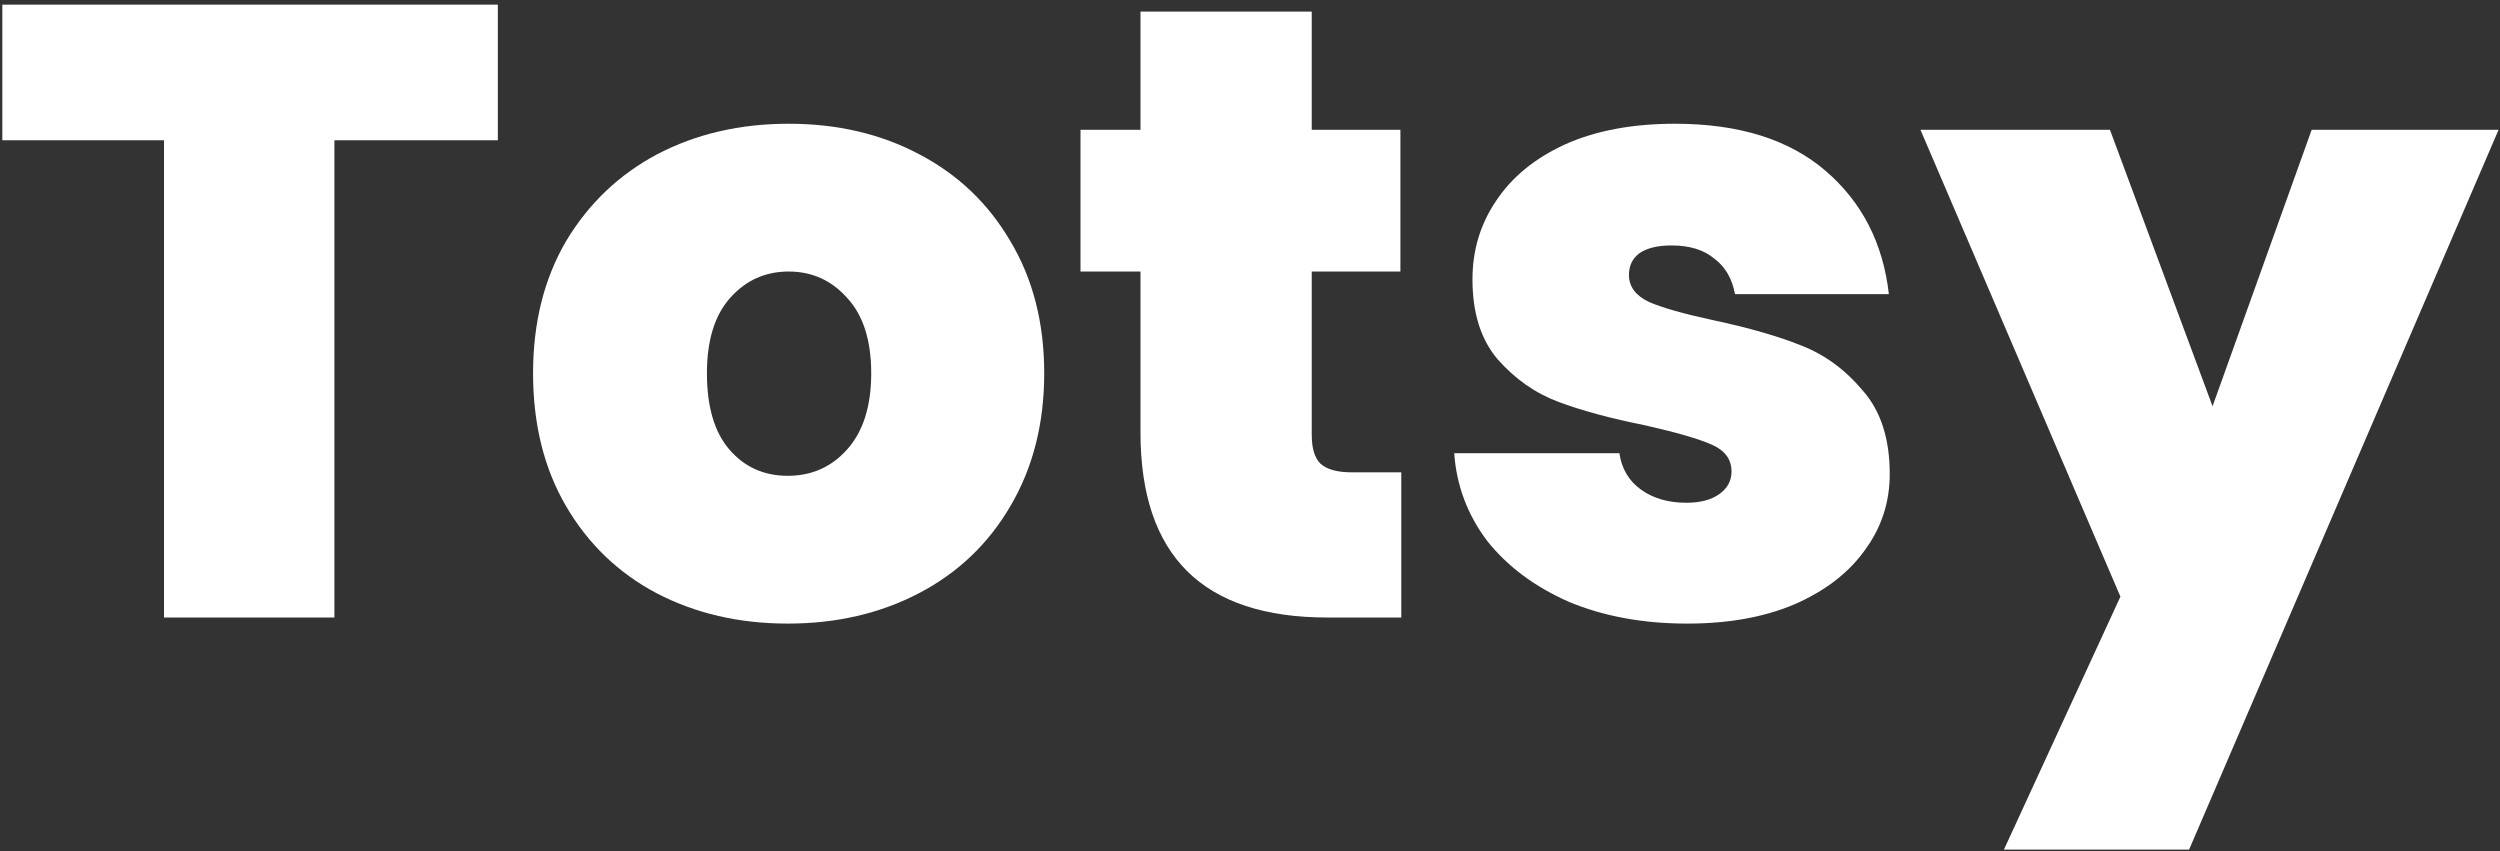
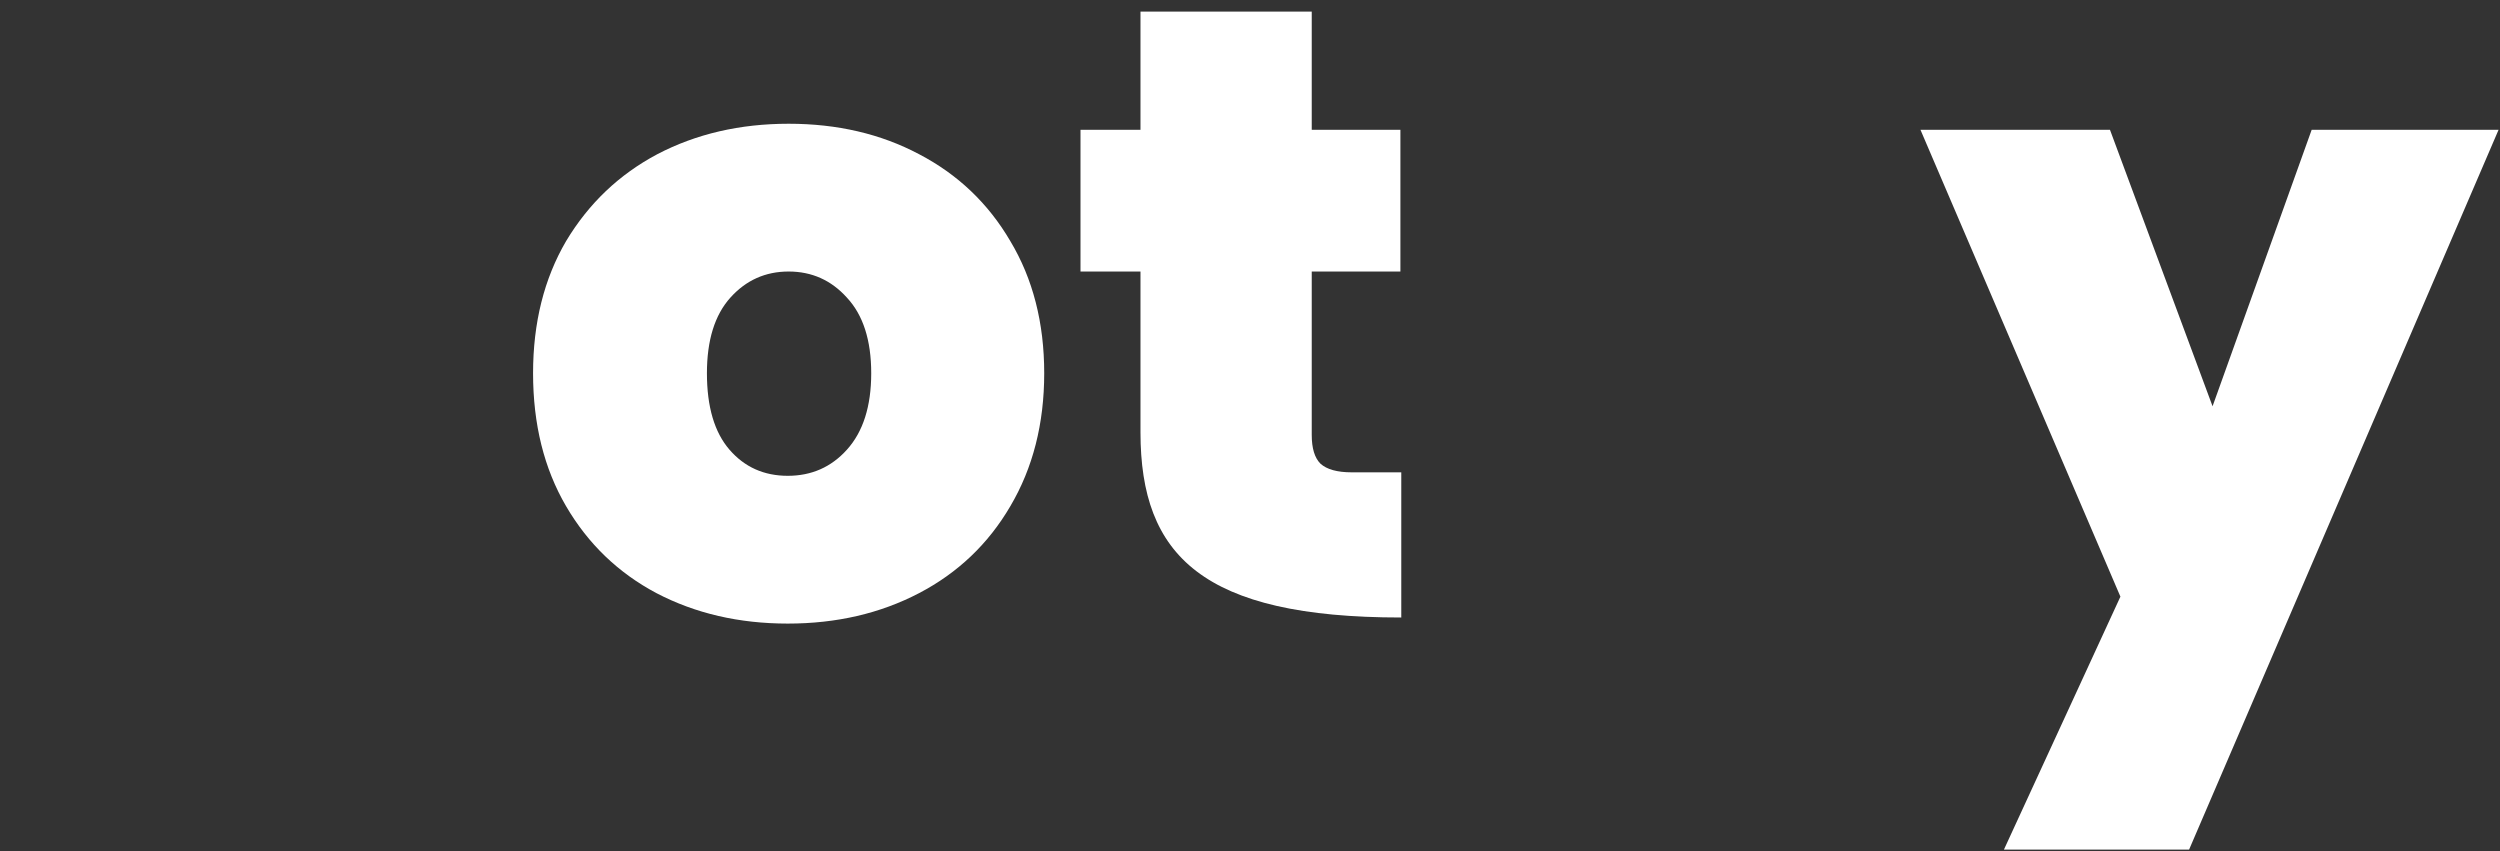
<svg xmlns="http://www.w3.org/2000/svg" width="417" height="142" viewBox="0 0 417 142" fill="none">
  <rect x="0" y="0" width="417" height="142" fill="#333333" stroke="none" />
-   <path d="M83.04 0.775V23.395H55.78V103H27.36V23.395H0.39V0.775H83.04Z" fill="white" />
  <path d="M131.4 104.015C123.28 104.015 115.982 102.323 109.505 98.94C103.125 95.557 98.098 90.723 94.425 84.44C90.752 78.157 88.915 70.762 88.915 62.255C88.915 53.845 90.752 46.498 94.425 40.215C98.195 33.932 103.27 29.098 109.65 25.715C116.127 22.332 123.425 20.64 131.545 20.64C139.665 20.64 146.915 22.332 153.295 25.715C159.772 29.098 164.847 33.932 168.52 40.215C172.29 46.498 174.175 53.845 174.175 62.255C174.175 70.665 172.29 78.06 168.52 84.44C164.847 90.723 159.772 95.557 153.295 98.94C146.818 102.323 139.52 104.015 131.4 104.015ZM131.4 79.365C135.363 79.365 138.65 77.915 141.26 75.015C143.967 72.018 145.32 67.765 145.32 62.255C145.32 56.745 143.967 52.54 141.26 49.64C138.65 46.74 135.412 45.29 131.545 45.29C127.678 45.29 124.44 46.74 121.83 49.64C119.22 52.54 117.915 56.745 117.915 62.255C117.915 67.862 119.172 72.115 121.685 75.015C124.198 77.915 127.437 79.365 131.4 79.365Z" fill="white" />
-   <path d="M233.733 78.785V103H221.408C200.624 103 190.233 92.705 190.233 72.115V45.29H180.228V21.655H190.233V1.935H218.798V21.655H233.588V45.29H218.798V72.55C218.798 74.773 219.281 76.368 220.248 77.335C221.311 78.302 223.051 78.785 225.468 78.785H233.733Z" fill="white" />
-   <path d="M281.423 104.015C274.076 104.015 267.503 102.807 261.703 100.39C255.999 97.877 251.456 94.493 248.073 90.24C244.786 85.89 242.949 81.008 242.563 75.595H270.113C270.499 78.205 271.708 80.235 273.738 81.685C275.768 83.135 278.281 83.86 281.278 83.86C283.598 83.86 285.434 83.377 286.788 82.41C288.141 81.443 288.818 80.187 288.818 78.64C288.818 76.61 287.706 75.112 285.483 74.145C283.259 73.178 279.586 72.115 274.463 70.955C268.663 69.795 263.829 68.49 259.963 67.04C256.096 65.59 252.713 63.222 249.813 59.935C247.009 56.648 245.608 52.202 245.608 46.595C245.608 41.762 246.913 37.412 249.523 33.545C252.133 29.582 255.951 26.44 260.978 24.12C266.101 21.8 272.239 20.64 279.393 20.64C290.026 20.64 298.388 23.25 304.478 28.47C310.568 33.69 314.096 40.553 315.063 49.06H289.398C288.914 46.45 287.754 44.468 285.918 43.115C284.178 41.665 281.809 40.94 278.813 40.94C276.493 40.94 274.704 41.375 273.448 42.245C272.288 43.115 271.708 44.323 271.708 45.87C271.708 47.803 272.819 49.302 275.043 50.365C277.266 51.332 280.843 52.347 285.773 53.41C291.669 54.667 296.551 56.068 300.418 57.615C304.381 59.162 307.813 61.675 310.713 65.155C313.709 68.538 315.208 73.178 315.208 79.075C315.208 83.812 313.806 88.065 311.003 91.835C308.296 95.605 304.381 98.602 299.258 100.825C294.231 102.952 288.286 104.015 281.423 104.015Z" fill="white" />
+   <path d="M233.733 78.785V103C200.624 103 190.233 92.705 190.233 72.115V45.29H180.228V21.655H190.233V1.935H218.798V21.655H233.588V45.29H218.798V72.55C218.798 74.773 219.281 76.368 220.248 77.335C221.311 78.302 223.051 78.785 225.468 78.785H233.733Z" fill="white" />
  <path d="M416.76 21.655L365.14 141.715H334.255L353.685 99.52L320.335 21.655H351.945L369.055 67.765L385.585 21.655H416.76Z" fill="white" />
</svg>